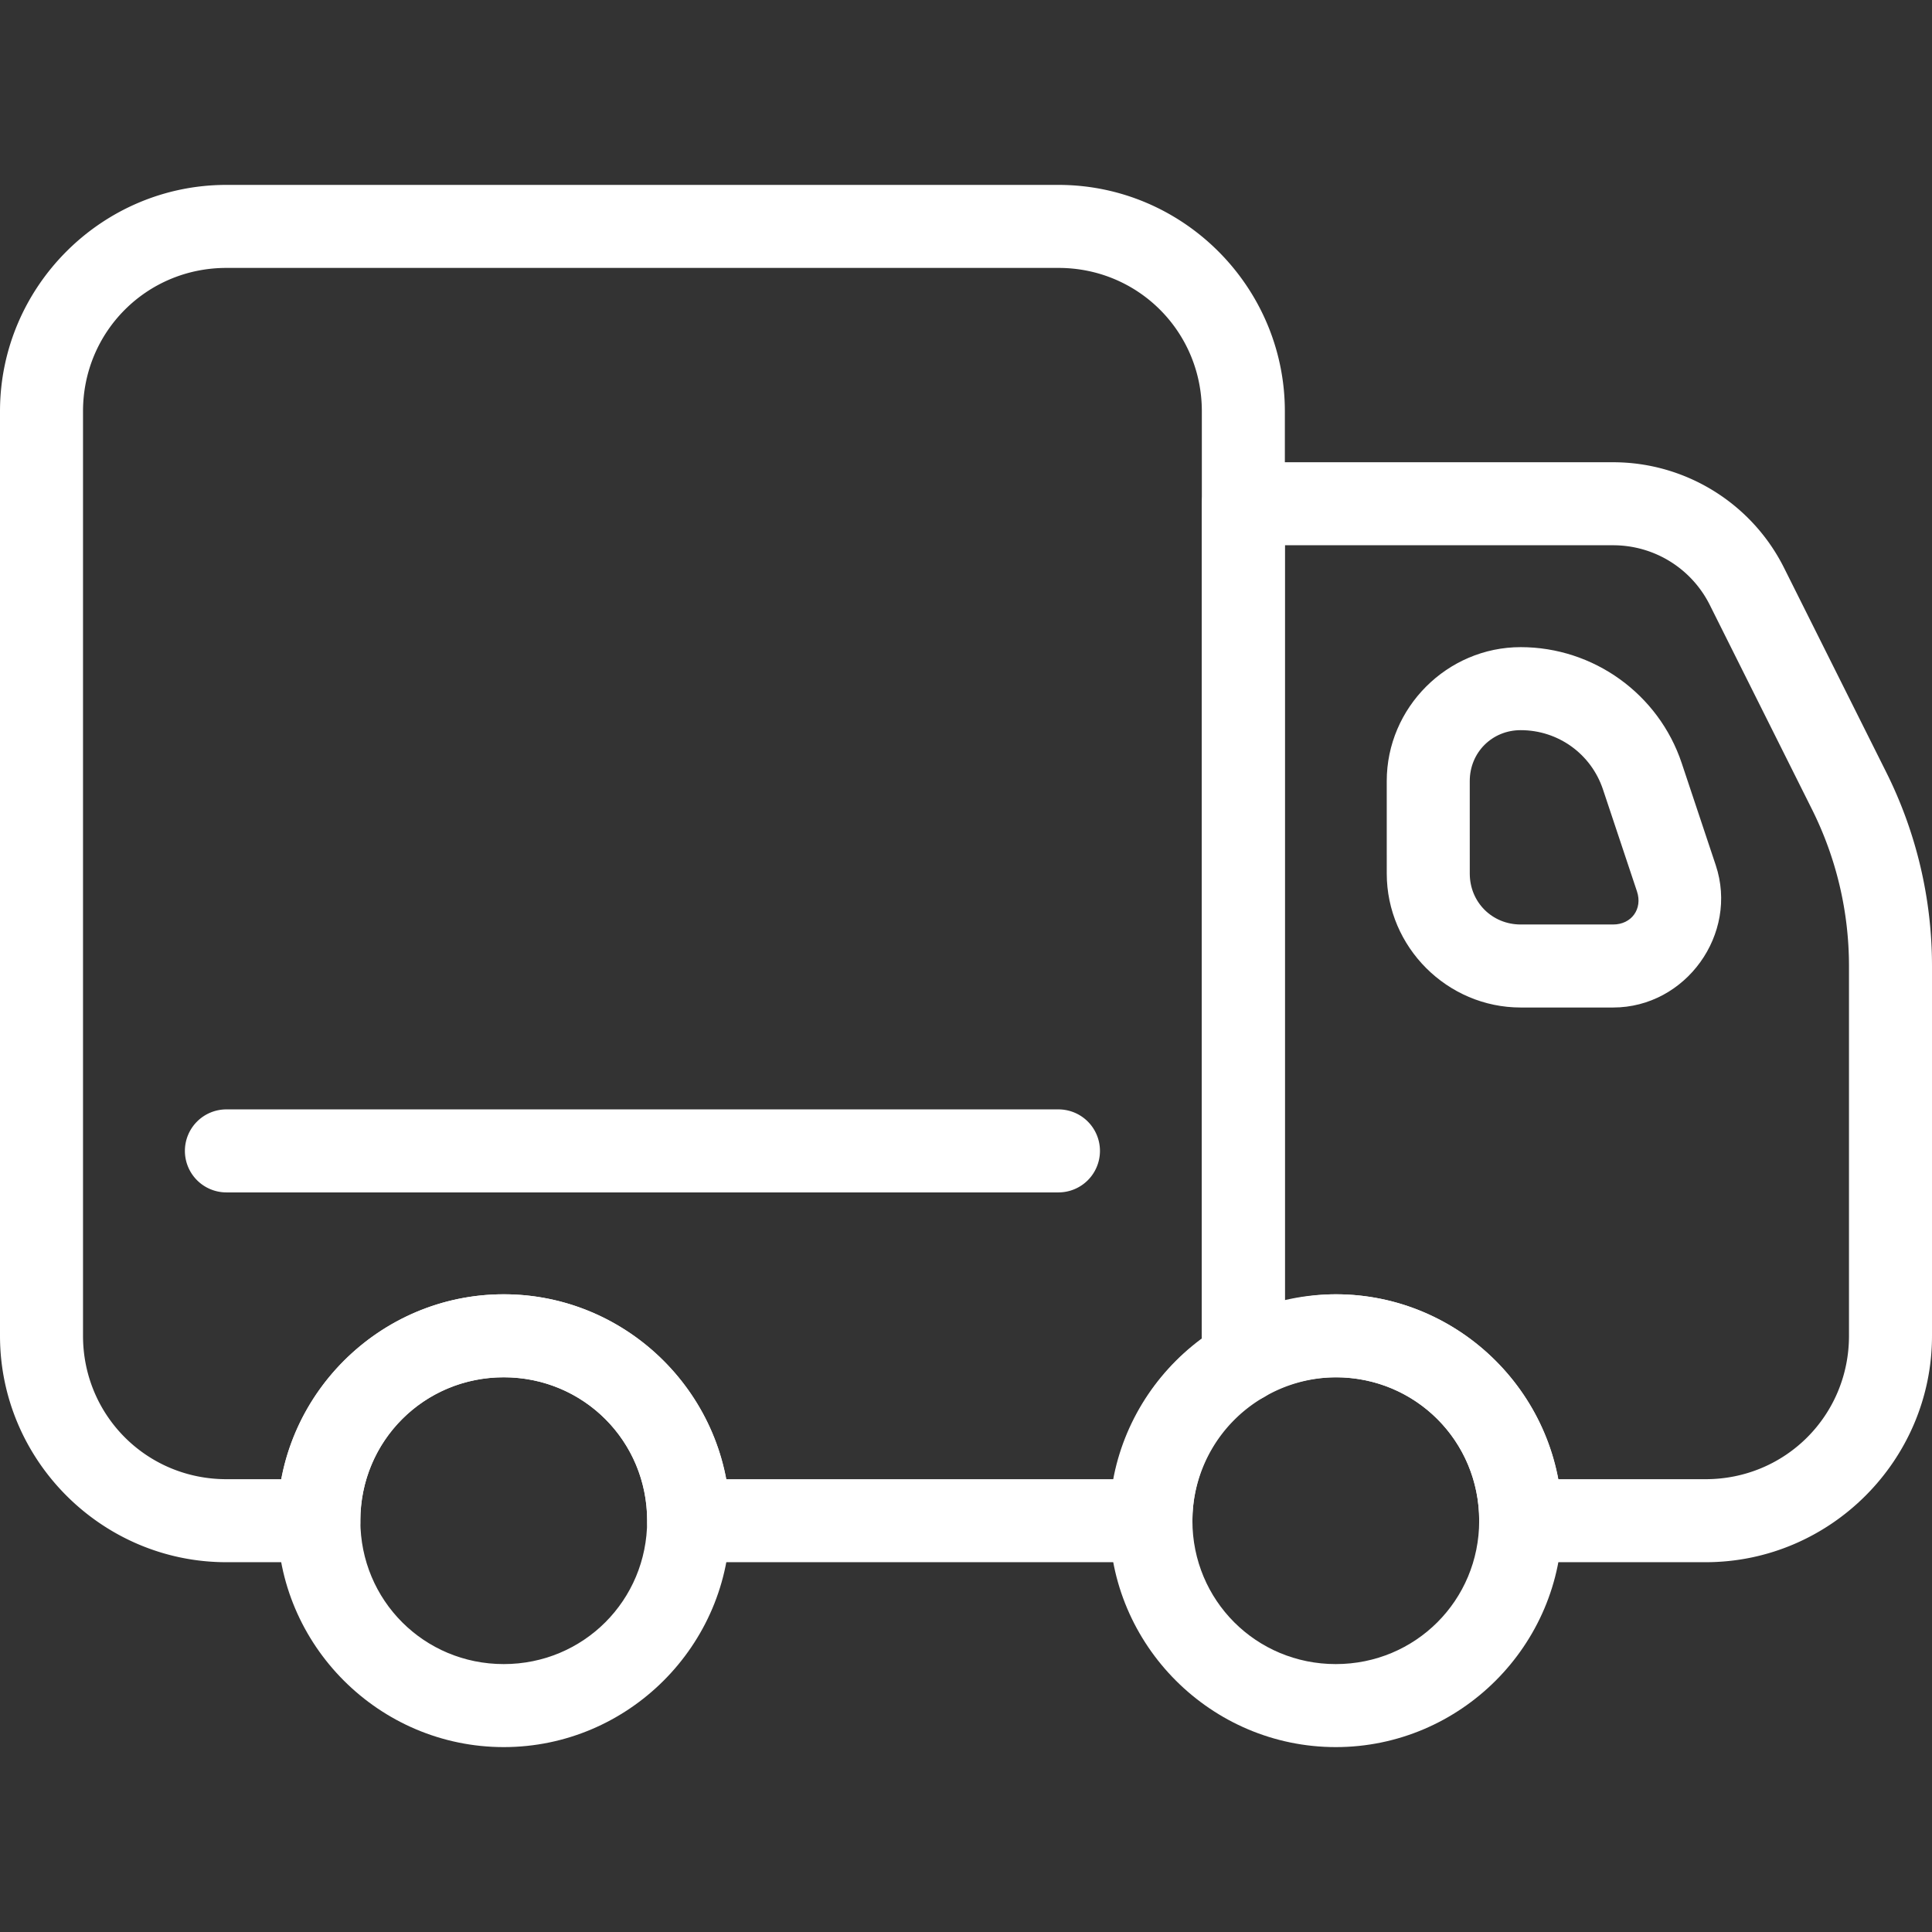
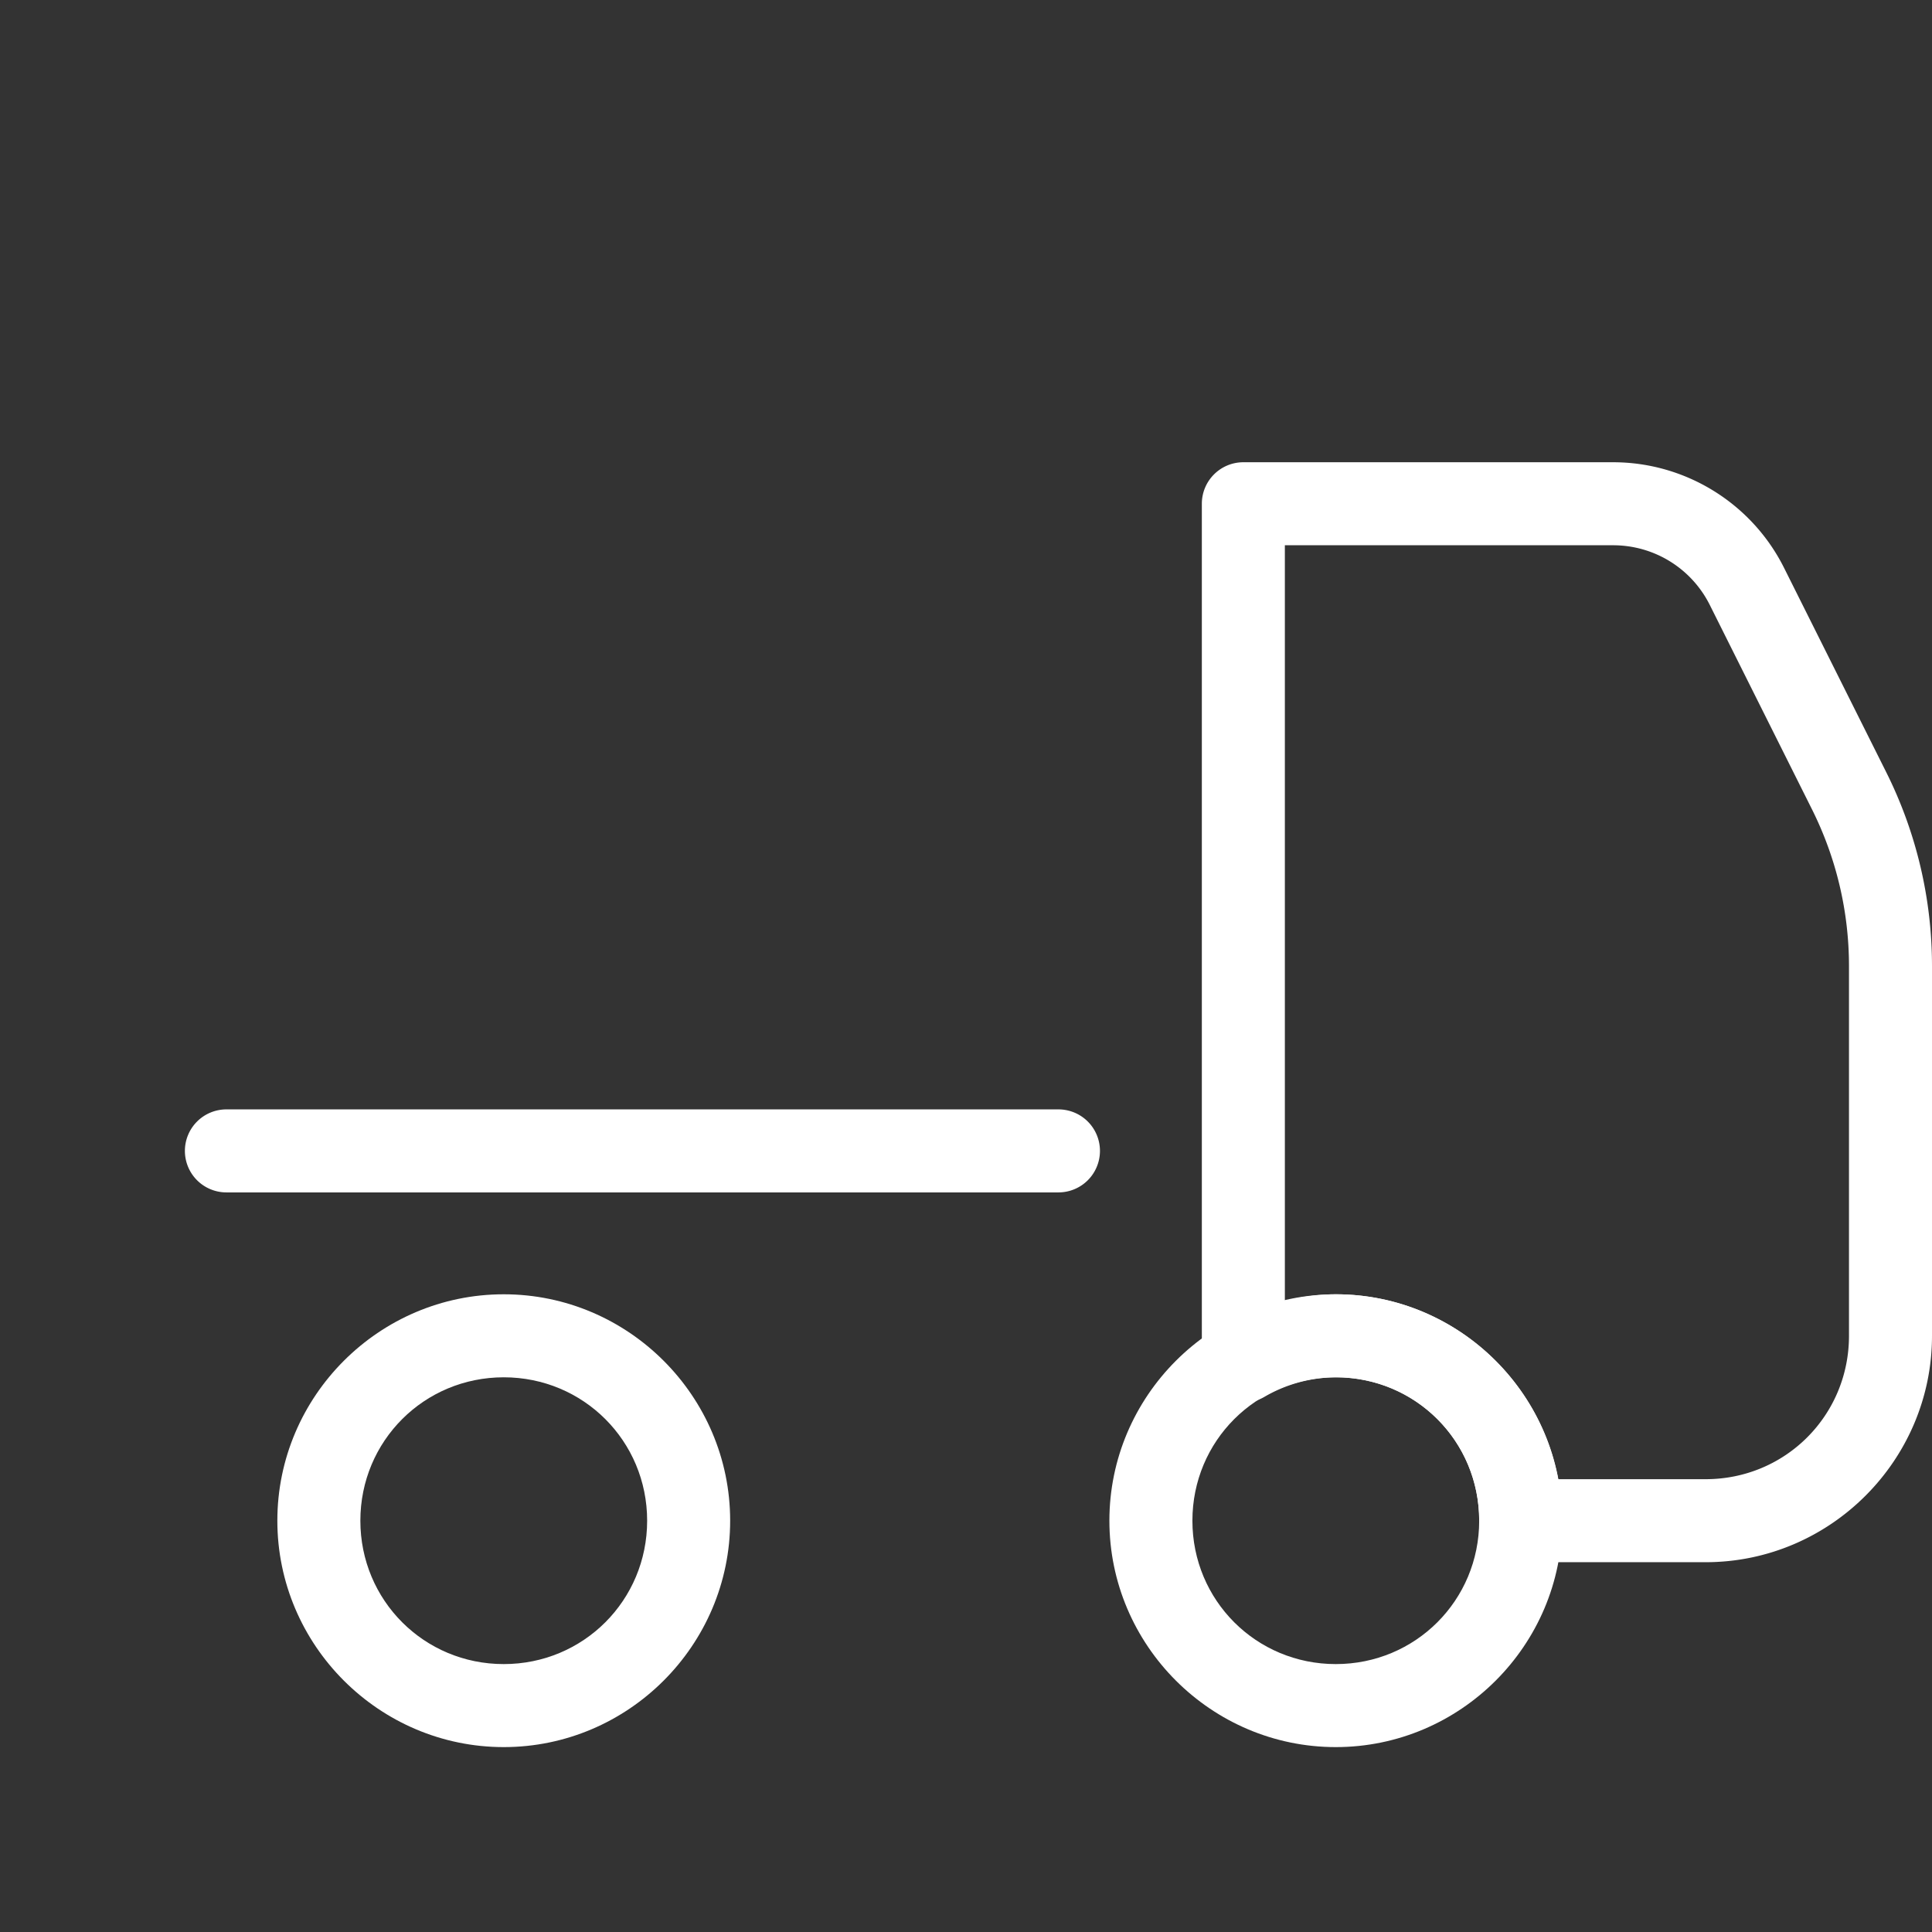
<svg xmlns="http://www.w3.org/2000/svg" id="shipping" viewBox="0 0 512 512">
  <rect x="0" y="0" width="512" height="512" fill="#333333" stroke="none" />
  <g class="color000000 svgShape" fill="#ffffff" transform="translate(-8.5 -6)">
    <path class="color000000 svgShape" fill="#ffffff" style="-inkscape-stroke:none" color="#000" clip-rule="evenodd" d="M142 349c-33.007 0-60 26.993-60 60 0 33.007 26.993 60 60 60 33.007 0 60-26.993 60-60 0-33.007-26.993-60-60-60zm0 22c21.117 0 38 16.883 38 38 0 21.117-16.883 38-38 38-21.117 0-38-16.883-38-38 0-21.117 16.883-38 38-38zM362.5 349c-33.007 0-60 26.993-60 60 0 33.007 26.993 60 60 60 33.007 0 60-26.993 60-60 0-33.007-26.993-60-60-60zm0 22c21.117 0 38 16.883 38 38 0 21.117-16.883 38-38 38-21.117 0-38-16.883-38-38 0-21.117 16.883-38 38-38z" fill-rule="evenodd" />
-     <path class="color000000 svgShape" fill="#ffffff" style="-inkscape-stroke:none" color="#000" clip-rule="evenodd" d="M 68.5,55 C 35.493,55 8.5,81.993 8.5,115 v 245 c -4.7e-6,33.007 26.993,60 60,60 H 93 a 11.001,11.001 0 0 0 11,-11 c -7e-4,-21.116 16.882,-38 38,-38 21.118,0 38.001,16.884 38,38 a 11.001,11.001 0 0 0 11,11 h 122.5 a 11.001,11.001 0 0 0 11,-10.971 c 0.037,-13.556 7.26,-26.025 19,-32.803 a 11.001,11.001 0 0 0 5.5,-9.527 V 115 c 1.6e-4,-33.007 -26.993,-60 -60,-60 z m 0,22 H 289 c 21.117,-1.13e-4 38,16.883 38,38 V 360.854 C 314.754,369.861 306.482,383.164 303.668,398 H 200.939 C 195.732,370.208 171.248,349 142,349 112.752,349 88.27,370.208 83.062,398 H 68.5 c -21.117,0 -38,-16.883 -38,-38 V 115 c -1.04e-4,-21.117 16.883,-38 38,-38 z" fill-rule="evenodd" />
    <path class="color000000 svgShape" fill="#ffffff" style="-inkscape-stroke:none" color="#000" clip-rule="evenodd" d="M68.5 300a11 11 0 00-11 11 11 11 0 0011 11H289a11 11 0 0011-11 11 11 0 00-11-11zM338 128.5a11.001 11.001 0 00-11 11v227.199a11.001 11.001 0 0016.553 9.496c5.758-3.367 12.299-5.156 18.969-5.193C383.629 371.014 400.501 387.891 400.5 409a11.001 11.001 0 0011 11h49c33.009.004 60.004-26.993 60-60.002V262c-.001-17.82-4.15-35.397-12.119-51.336L481.297 156.496C472.727 139.363 455.159 128.504 436.002 128.5a11.001 11.001 0 00-.002 0zm11 22h86.998c10.873.002 20.759 6.111 25.623 15.836h-.002l27.084 54.168C495.145 233.389 498.499 247.594 498.5 262v98a11.001 11.001 0 000 .002c.002 21.117-16.881 38-37.998 37.998a11.001 11.001 0 00-.002 0h-39.06C416.232 370.208 391.748 349 362.5 349a11.001 11.001 0 00-.053 0c-4.555.022-9.05.661-13.447 1.697z" fill-rule="evenodd" />
-     <path class="color000000 svgShape" fill="#ffffff" style="-inkscape-stroke:none" color="#000" clip-rule="evenodd" d="M 411.496,177.5 C 392.021,177.5 375.997,193.525 376,213 l 0.004,24.502 c 0.003,19.475 16.027,35.498 35.502,35.498 H 436.004 c 19.237,4e-5 33.27,-19.472 27.186,-37.721 l -9.01,-27.018 C 448.067,189.931 430.819,177.5 411.496,177.5 Z m 0,22 c 9.938,2e-5 18.669,6.293 21.812,15.721 l 9.01,27.018 c 1.54,4.617 -1.447,8.762 -6.314,8.762 h -24.498 c -7.587,-2e-5 -13.501,-5.913 -13.502,-13.5 L 398,212.996 c -6e-5,-7.583 5.912,-13.496 13.496,-13.496 z" fill-rule="evenodd" />
  </g>
</svg>